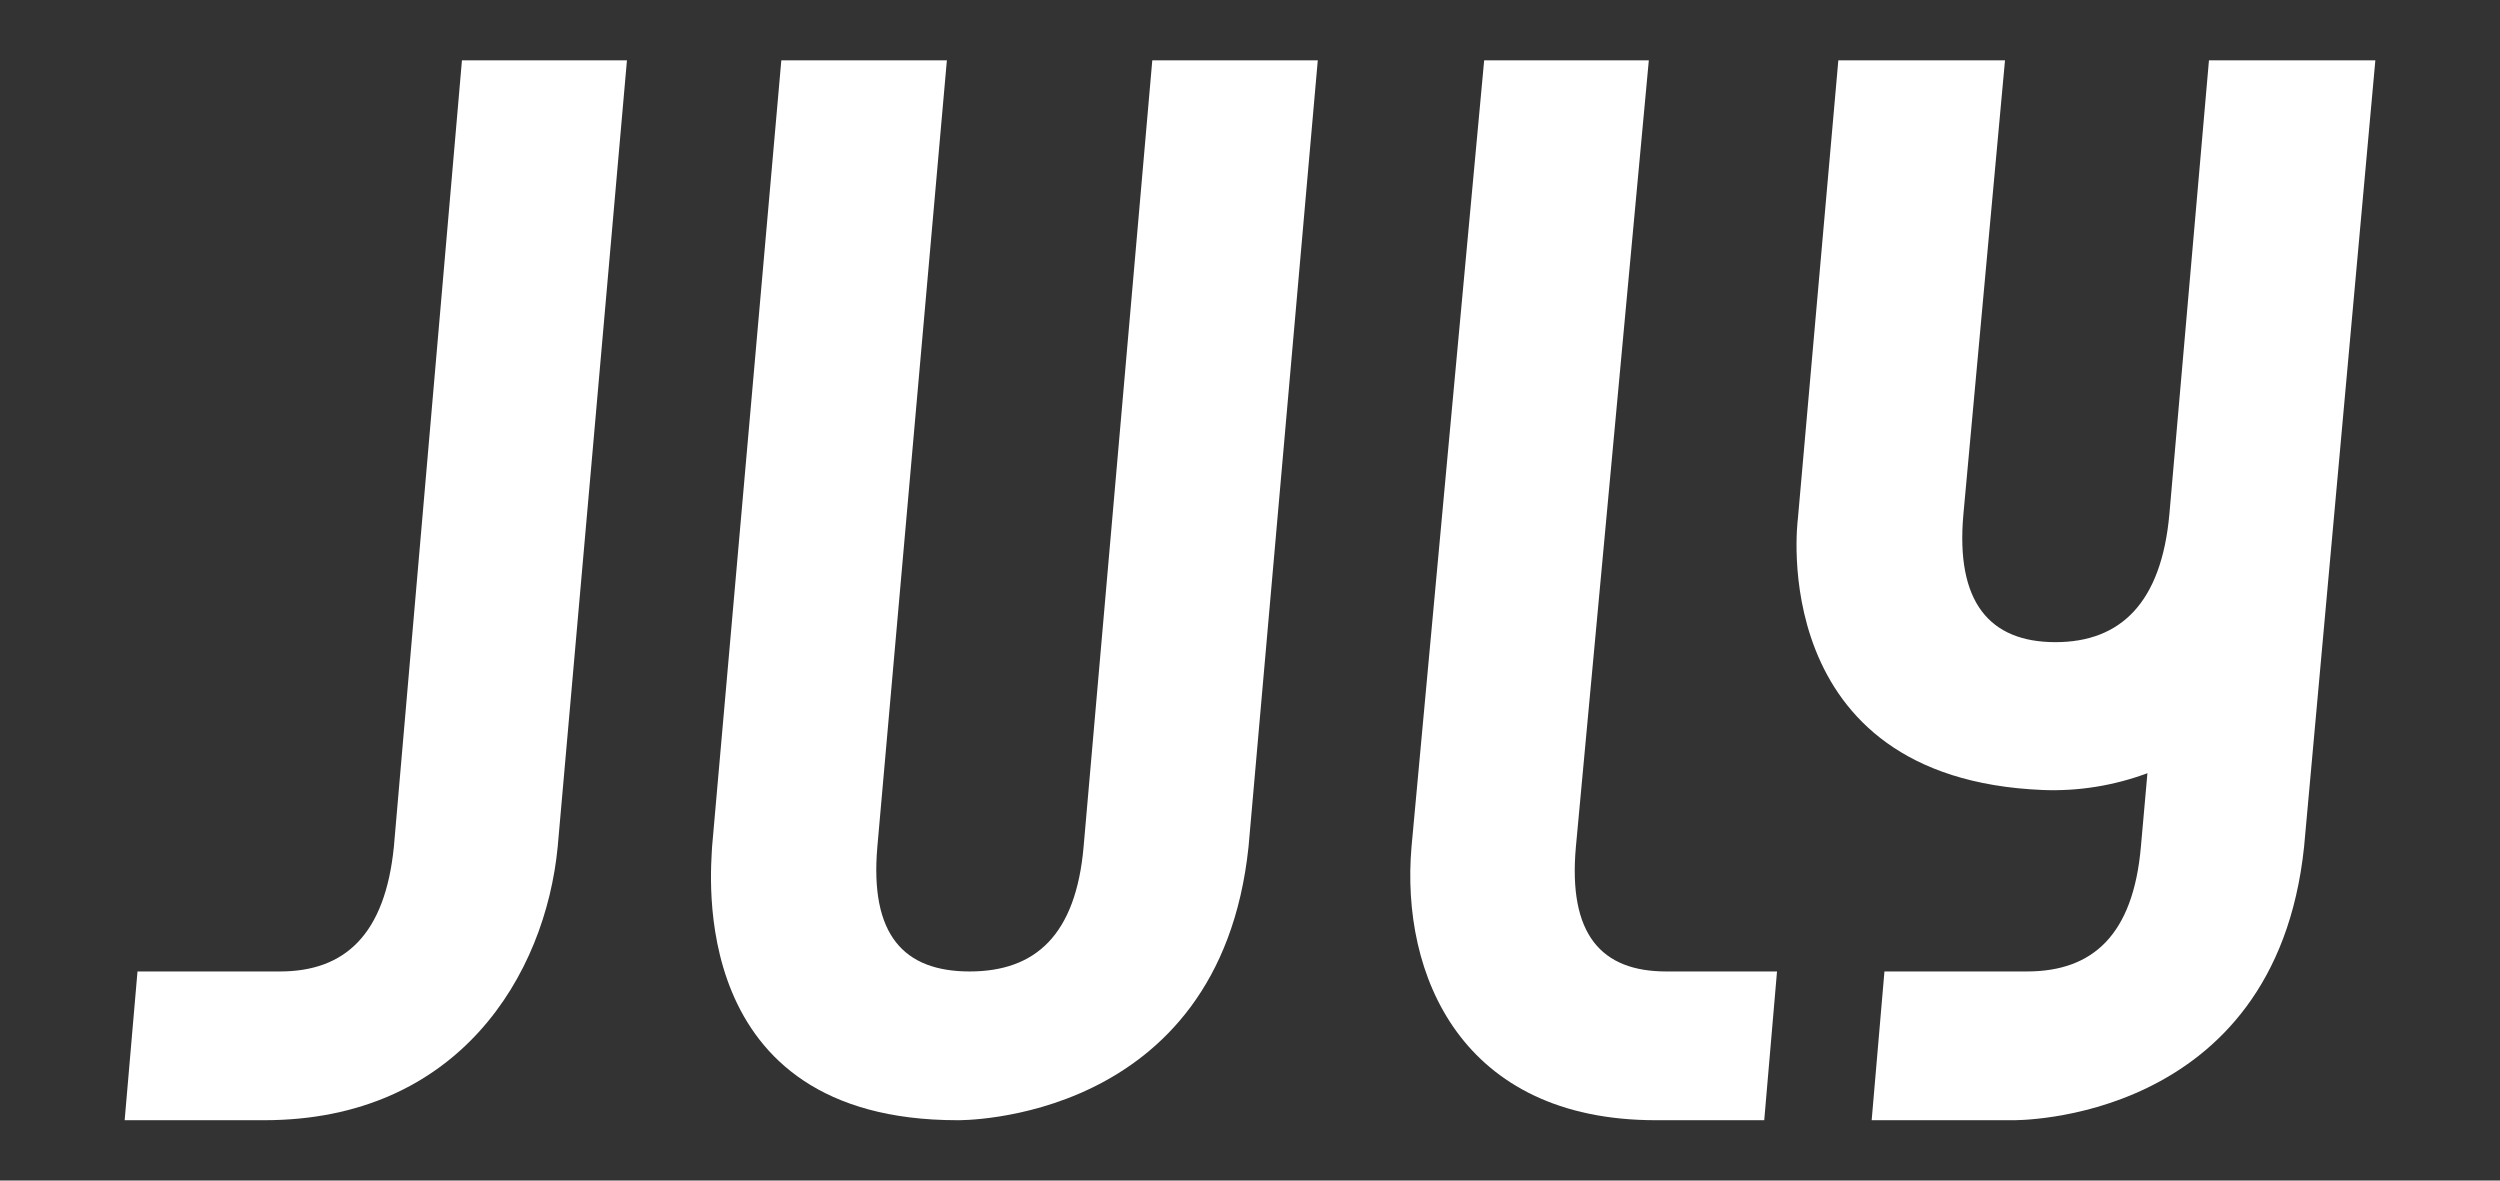
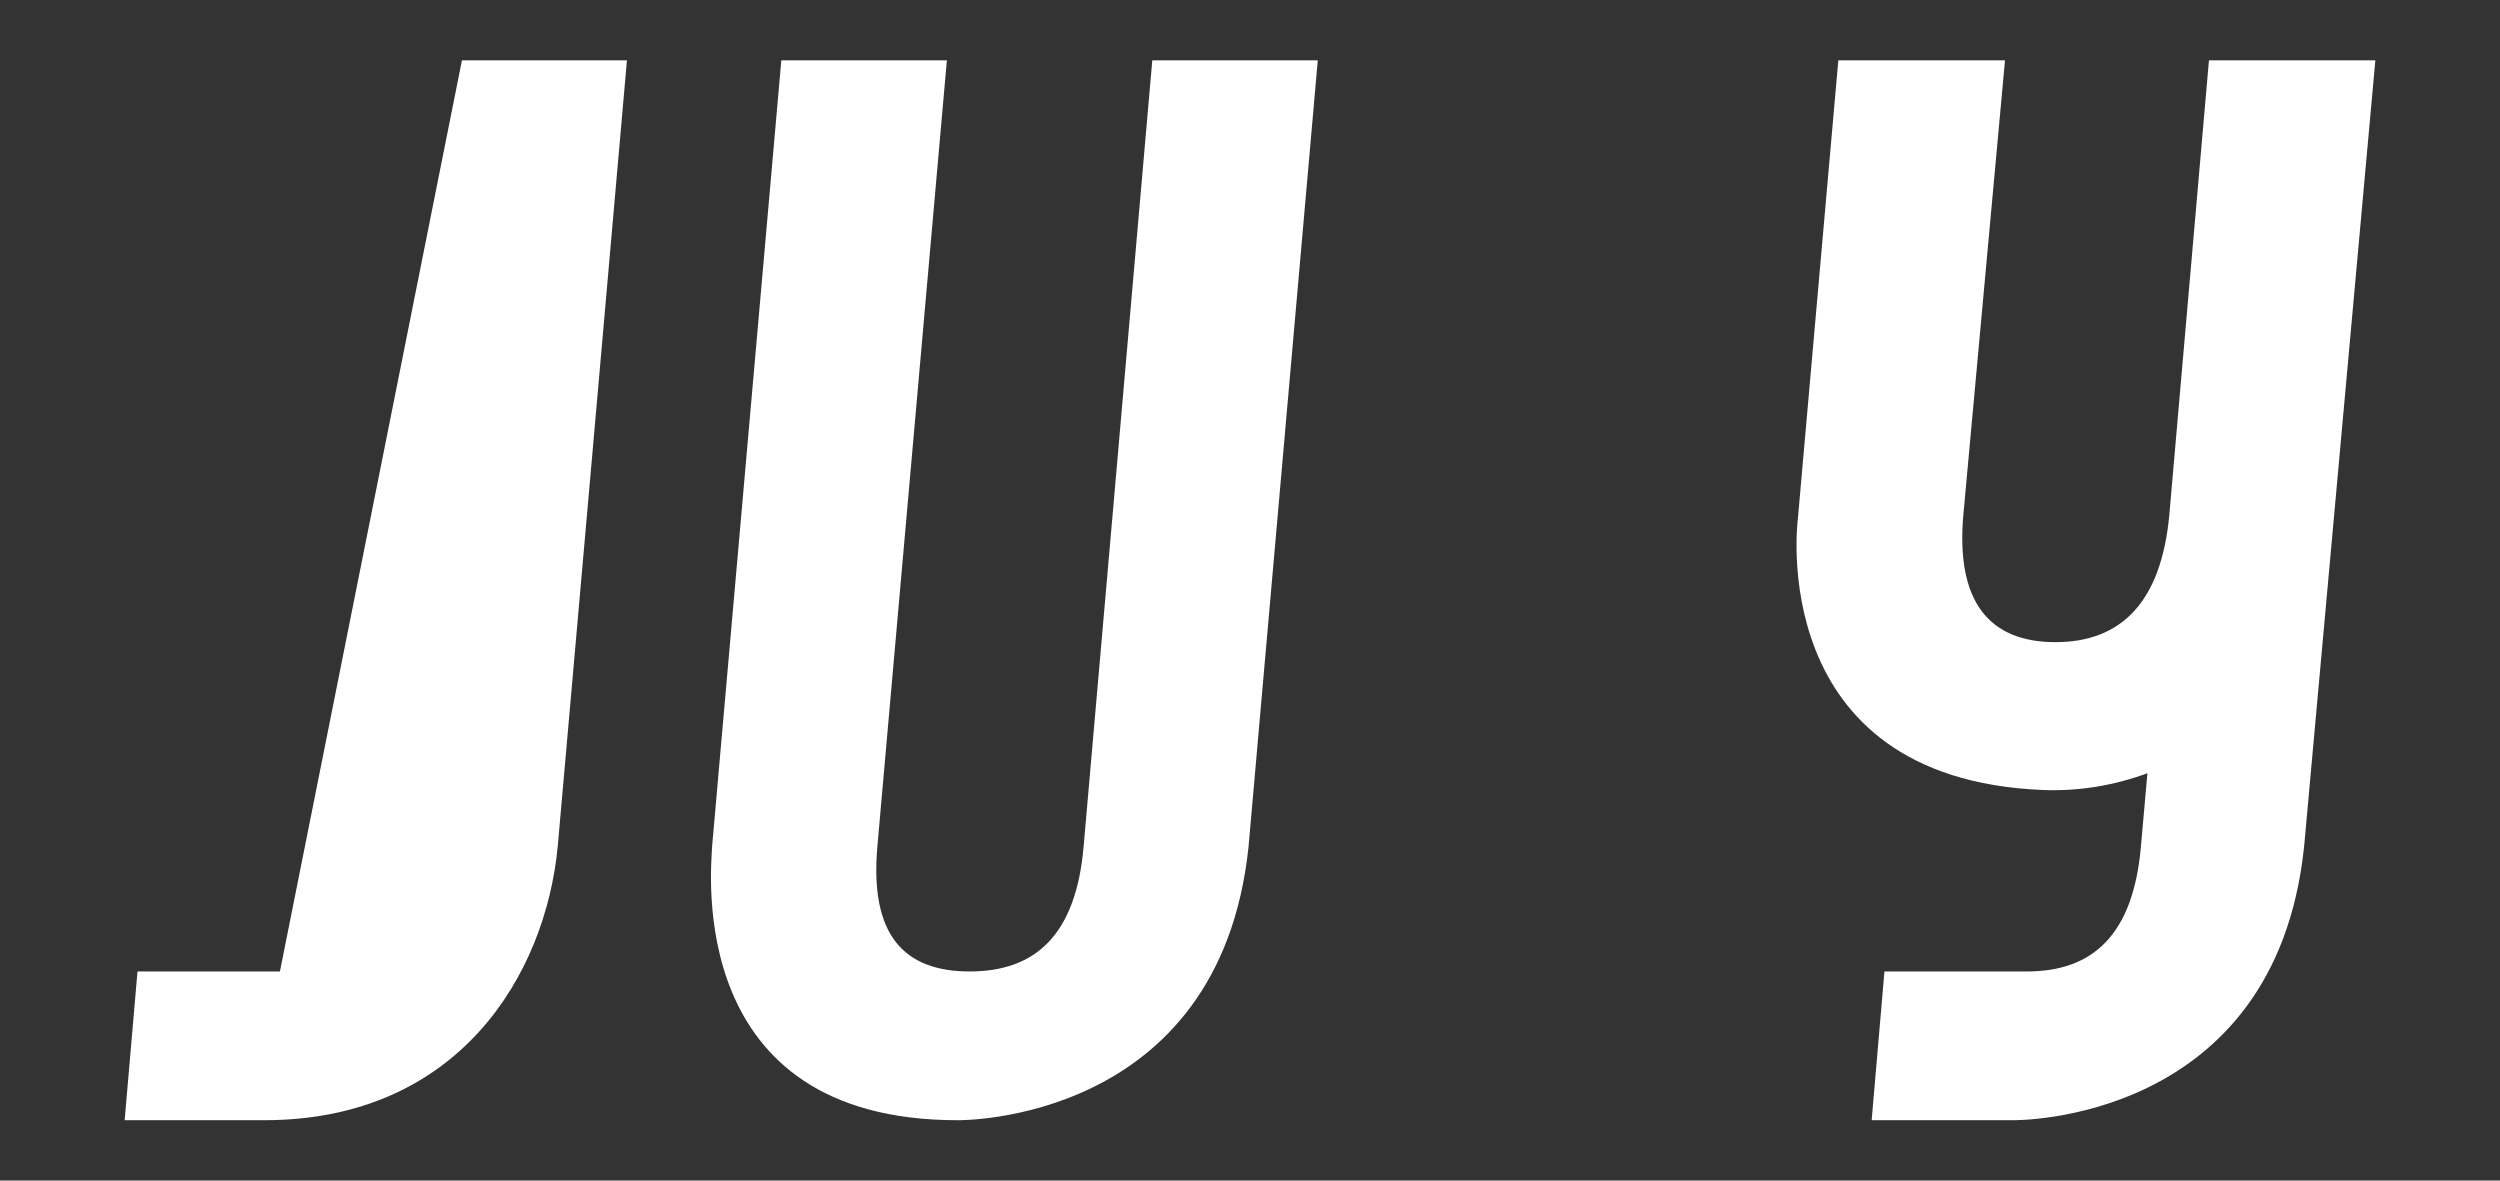
<svg xmlns="http://www.w3.org/2000/svg" width="36" height="17" viewBox="0 0 36 17" fill="none">
  <rect x="0" y="0" width="36" height="17" fill="#333333" stroke="none" />
  <g clip-path="url(#clip0_12538_12967)">
-     <path d="M3.805 16.131H1.795L1.98 13.989H4.031C4.966 13.989 5.545 13.46 5.672 12.192L6.652 0.869H9.028C9.028 0.869 8.043 12.082 8.031 12.192C7.854 14.039 6.603 16.131 3.805 16.131Z" fill="white" />
-     <path d="M23.842 16.131H25.405L25.589 13.989H23.993C23.062 13.989 22.578 13.46 22.693 12.192L23.743 0.869H21.372C21.372 0.869 20.334 12.082 20.326 12.192C20.166 14.039 21.044 16.131 23.842 16.131Z" fill="white" />
+     <path d="M3.805 16.131H1.795L1.98 13.989H4.031L6.652 0.869H9.028C9.028 0.869 8.043 12.082 8.031 12.192C7.854 14.039 6.603 16.131 3.805 16.131Z" fill="white" />
    <path d="M34.205 0.869H31.809L31.239 7.405C31.124 8.676 30.541 9.247 29.598 9.247C28.654 9.247 28.158 8.676 28.273 7.405L28.872 0.869H26.472L25.889 7.474C25.889 7.474 25.397 11.212 29.417 11.376C29.93 11.396 30.442 11.313 30.923 11.134L30.829 12.192C30.718 13.464 30.135 13.989 29.188 13.989H27.136L26.952 16.131H28.983C28.983 16.131 32.761 16.196 33.179 12.192L34.205 0.869Z" fill="white" />
    <path d="M13.787 16.131C13.787 16.131 17.561 16.196 17.979 12.192L18.976 0.869H16.593L15.604 12.192C15.493 13.464 14.911 13.989 13.963 13.989C13.015 13.989 12.523 13.464 12.634 12.192L13.635 0.869H11.251C11.251 0.869 10.267 12.032 10.254 12.192C10.242 12.521 9.852 16.131 13.787 16.131Z" fill="white" />
  </g>
  <defs>
    <clipPath id="clip0_12538_12967">
      <rect width="34.051" height="16" fill="white" transform="translate(0.975 0.5)" />
    </clipPath>
  </defs>
</svg>